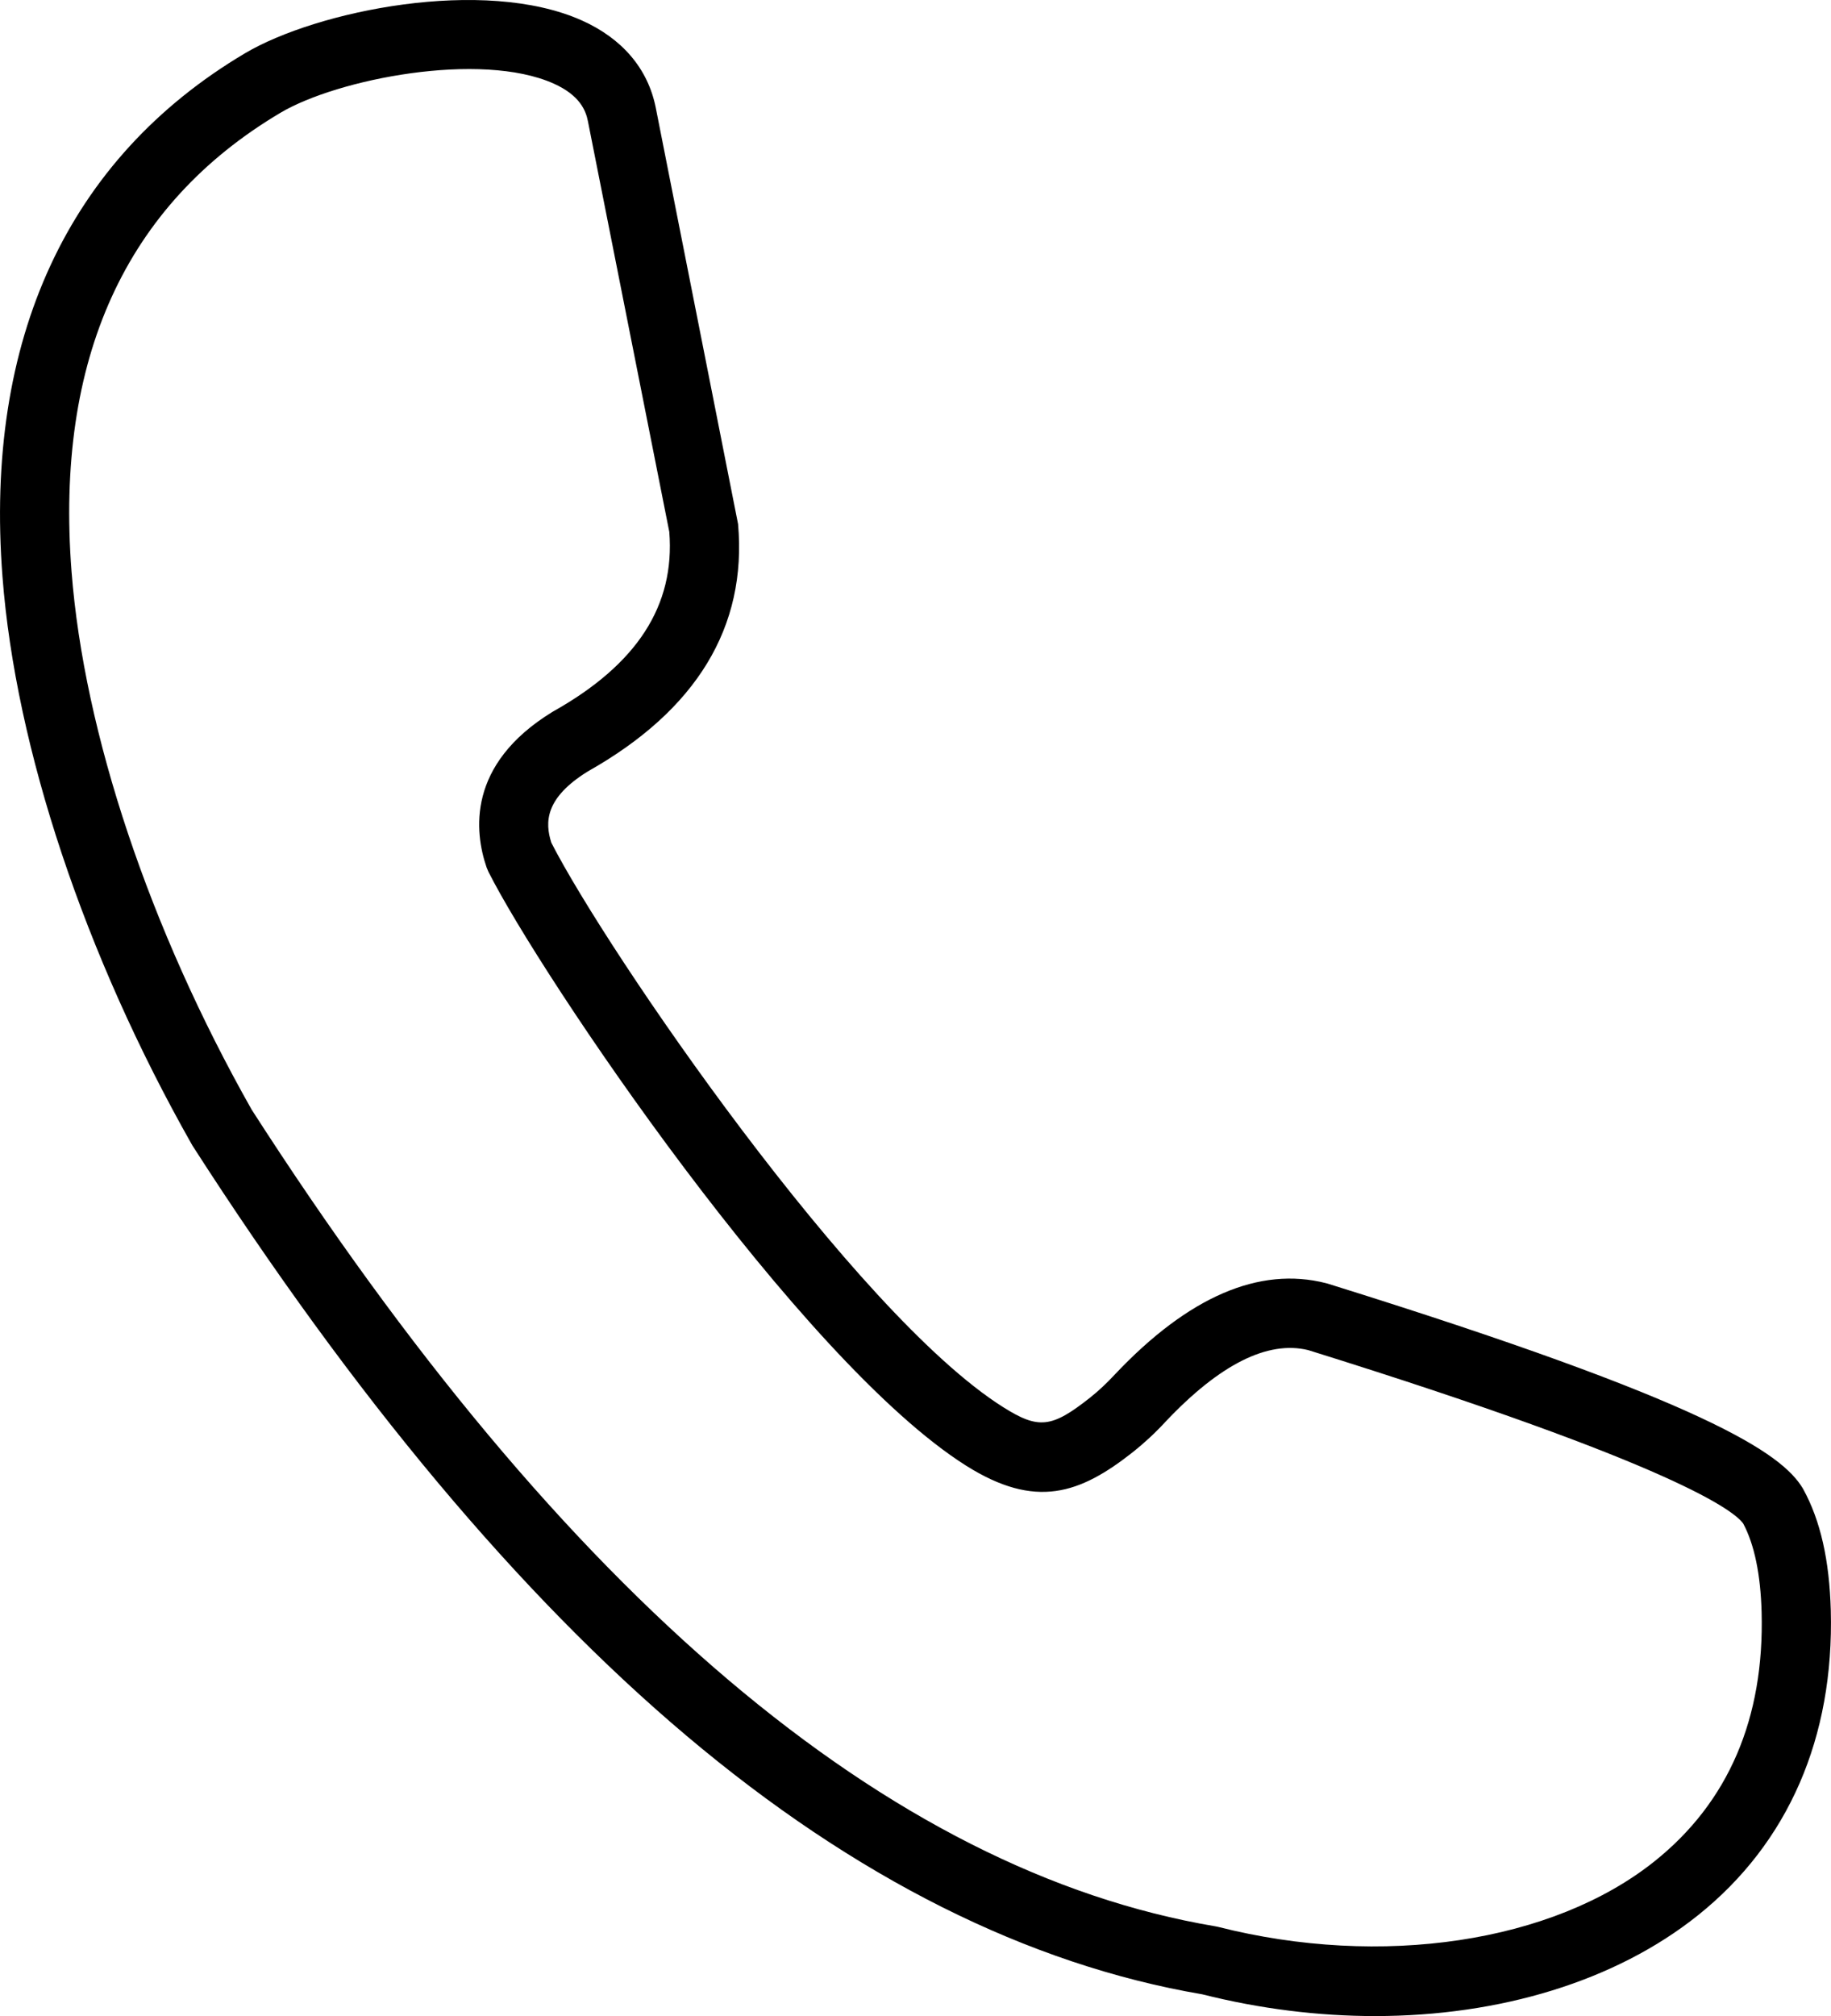
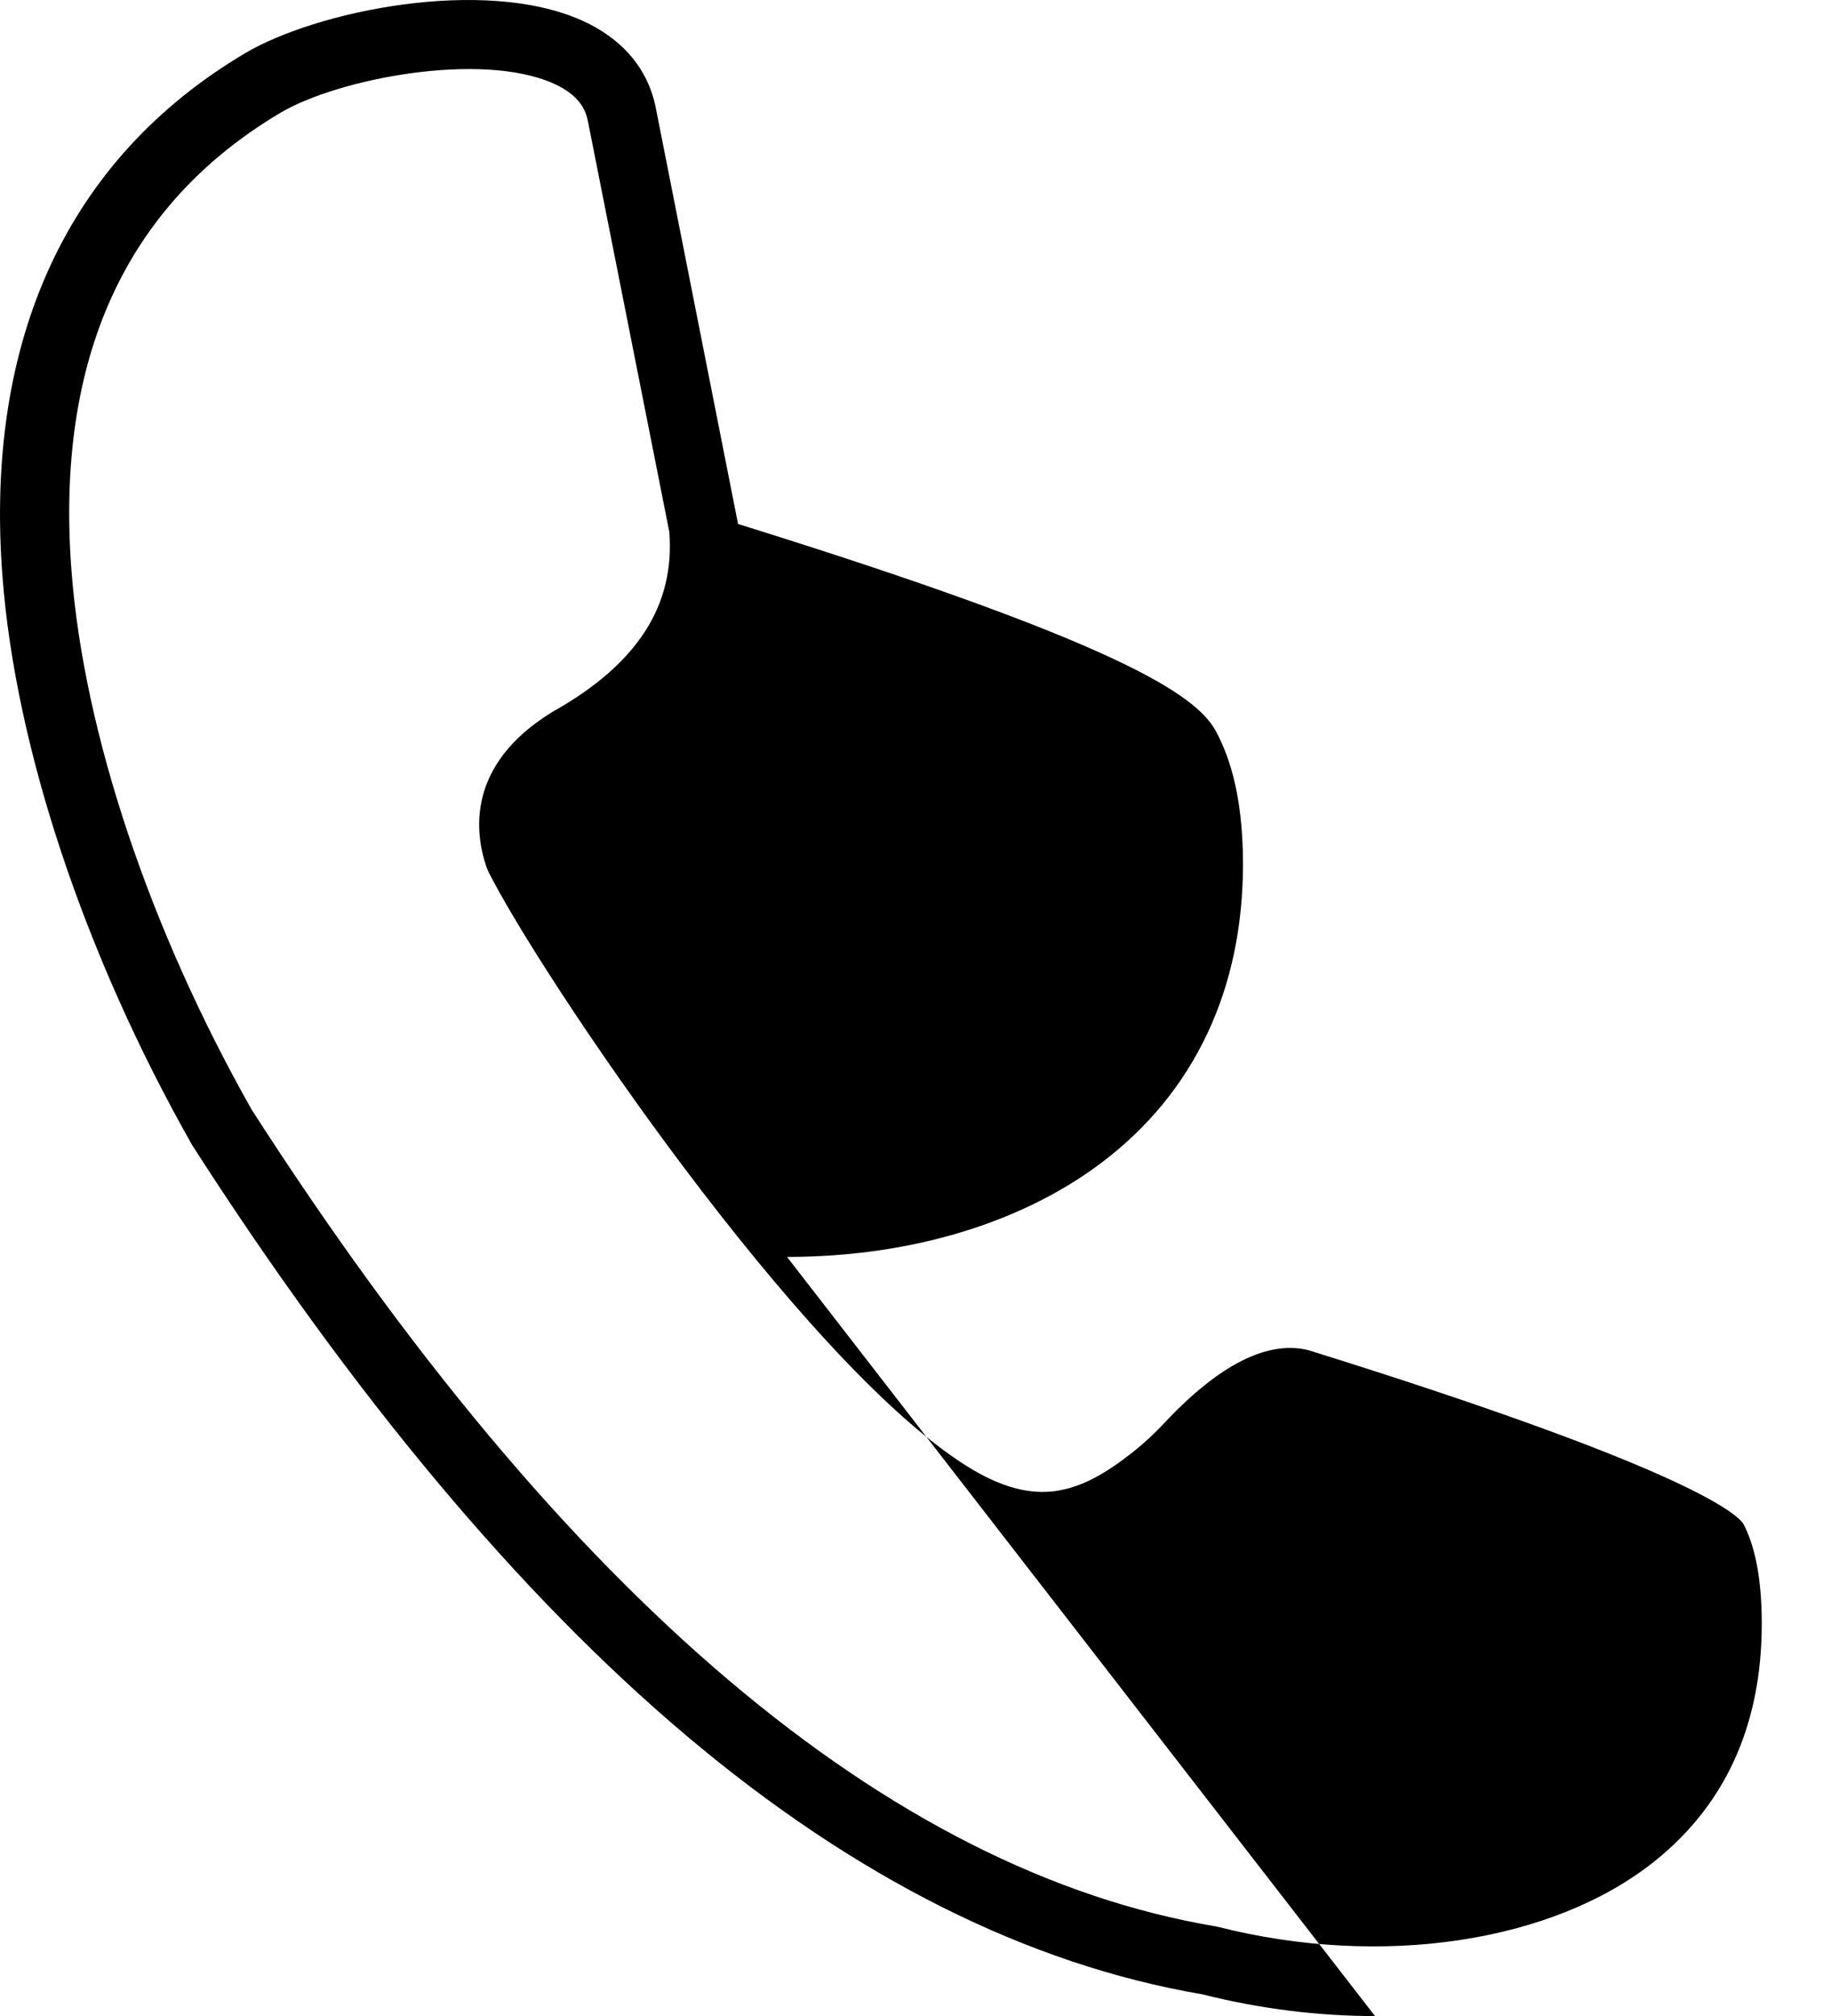
<svg xmlns="http://www.w3.org/2000/svg" id="Layer_2" viewBox="0 0 264.38 291.04">
  <defs>
    <style>.cls-1{fill:#000;stroke-width:0px;}</style>
  </defs>
  <g id="Layer_1-2">
-     <path class="cls-1" d="M198.54,291.04c-8.15,0-16.57-1.03-24.94-3.14-25.14-4.28-50.2-16.84-74.48-37.33-24.04-20.28-48.03-48.93-71.31-85.16l-.14-.24C12.22,137.89,2.26,108.04.36,83.27-2.29,48.99,9.82,22.86,35.36,7.7,45.74,1.54,69.84-3.37,83.99,2.94c5.88,2.63,9.58,6.99,10.7,12.63l11.88,60.08c1.31,14.84-5.99,26.86-21.69,35.71-6.19,3.83-6.22,7.34-5.27,10.3,8.01,15.67,43.81,67.96,65.21,81.46,5.13,3.24,7.02,3.04,12.58-1.36,1.21-.96,2.43-2.1,3.62-3.39,10.58-11.18,20.81-15.59,30.45-13.13l.25.07c54.99,17.13,65.51,24.52,68.55,29.49l.12.21c2.47,4.51,3.76,10.22,3.96,17.45.49,18.38-6.14,33.61-19.19,44.04-11.9,9.51-28.6,14.54-46.62,14.54ZM36.3,160.13c45.19,70.32,92.01,110,139.17,117.95l.4.08c23.61,5.99,48.36,2.27,63.05-9.48,10.65-8.52,15.85-20.62,15.44-35.96-.15-5.44-1.04-9.74-2.65-12.77-1.2-1.72-9.31-8.37-62.82-25.05-5.83-1.42-12.75,2.04-20.56,10.3-1.5,1.63-3.11,3.12-4.72,4.4-7.66,6.05-14.06,8.32-24.12,1.98-24.01-15.15-61.47-70.83-68.97-85.74l-.26-.62c-1.76-5.12-2.88-14.84,9.47-22.43l.17-.1c12.1-6.8,17.58-15.28,16.74-25.91l-11.75-59.28c-.3-1.52-1.14-3.73-4.96-5.44-10.53-4.7-31.19-.68-39.45,4.23C18.1,29.57,7.96,51.85,10.33,82.5c1.8,23.32,11.26,51.6,25.97,77.62Z" />
+     <path class="cls-1" d="M198.54,291.04c-8.15,0-16.57-1.03-24.94-3.14-25.14-4.28-50.2-16.84-74.48-37.33-24.04-20.28-48.03-48.93-71.31-85.16l-.14-.24C12.22,137.89,2.26,108.04.36,83.27-2.29,48.99,9.82,22.86,35.36,7.7,45.74,1.54,69.84-3.37,83.99,2.94c5.88,2.63,9.58,6.99,10.7,12.63l11.88,60.08l.25.07c54.99,17.13,65.51,24.52,68.55,29.49l.12.21c2.47,4.51,3.76,10.22,3.96,17.45.49,18.38-6.14,33.61-19.19,44.04-11.9,9.51-28.6,14.54-46.62,14.54ZM36.3,160.13c45.19,70.32,92.01,110,139.17,117.95l.4.08c23.61,5.99,48.36,2.27,63.05-9.48,10.65-8.52,15.85-20.62,15.44-35.96-.15-5.44-1.04-9.74-2.65-12.77-1.2-1.72-9.31-8.37-62.82-25.05-5.83-1.42-12.75,2.04-20.56,10.3-1.5,1.63-3.11,3.12-4.72,4.4-7.66,6.05-14.06,8.32-24.12,1.98-24.01-15.15-61.47-70.83-68.97-85.74l-.26-.62c-1.76-5.12-2.88-14.84,9.47-22.43l.17-.1c12.1-6.8,17.58-15.28,16.74-25.91l-11.75-59.28c-.3-1.52-1.14-3.73-4.96-5.44-10.53-4.7-31.19-.68-39.45,4.23C18.1,29.57,7.96,51.85,10.33,82.5c1.8,23.32,11.26,51.6,25.97,77.62Z" />
  </g>
</svg>